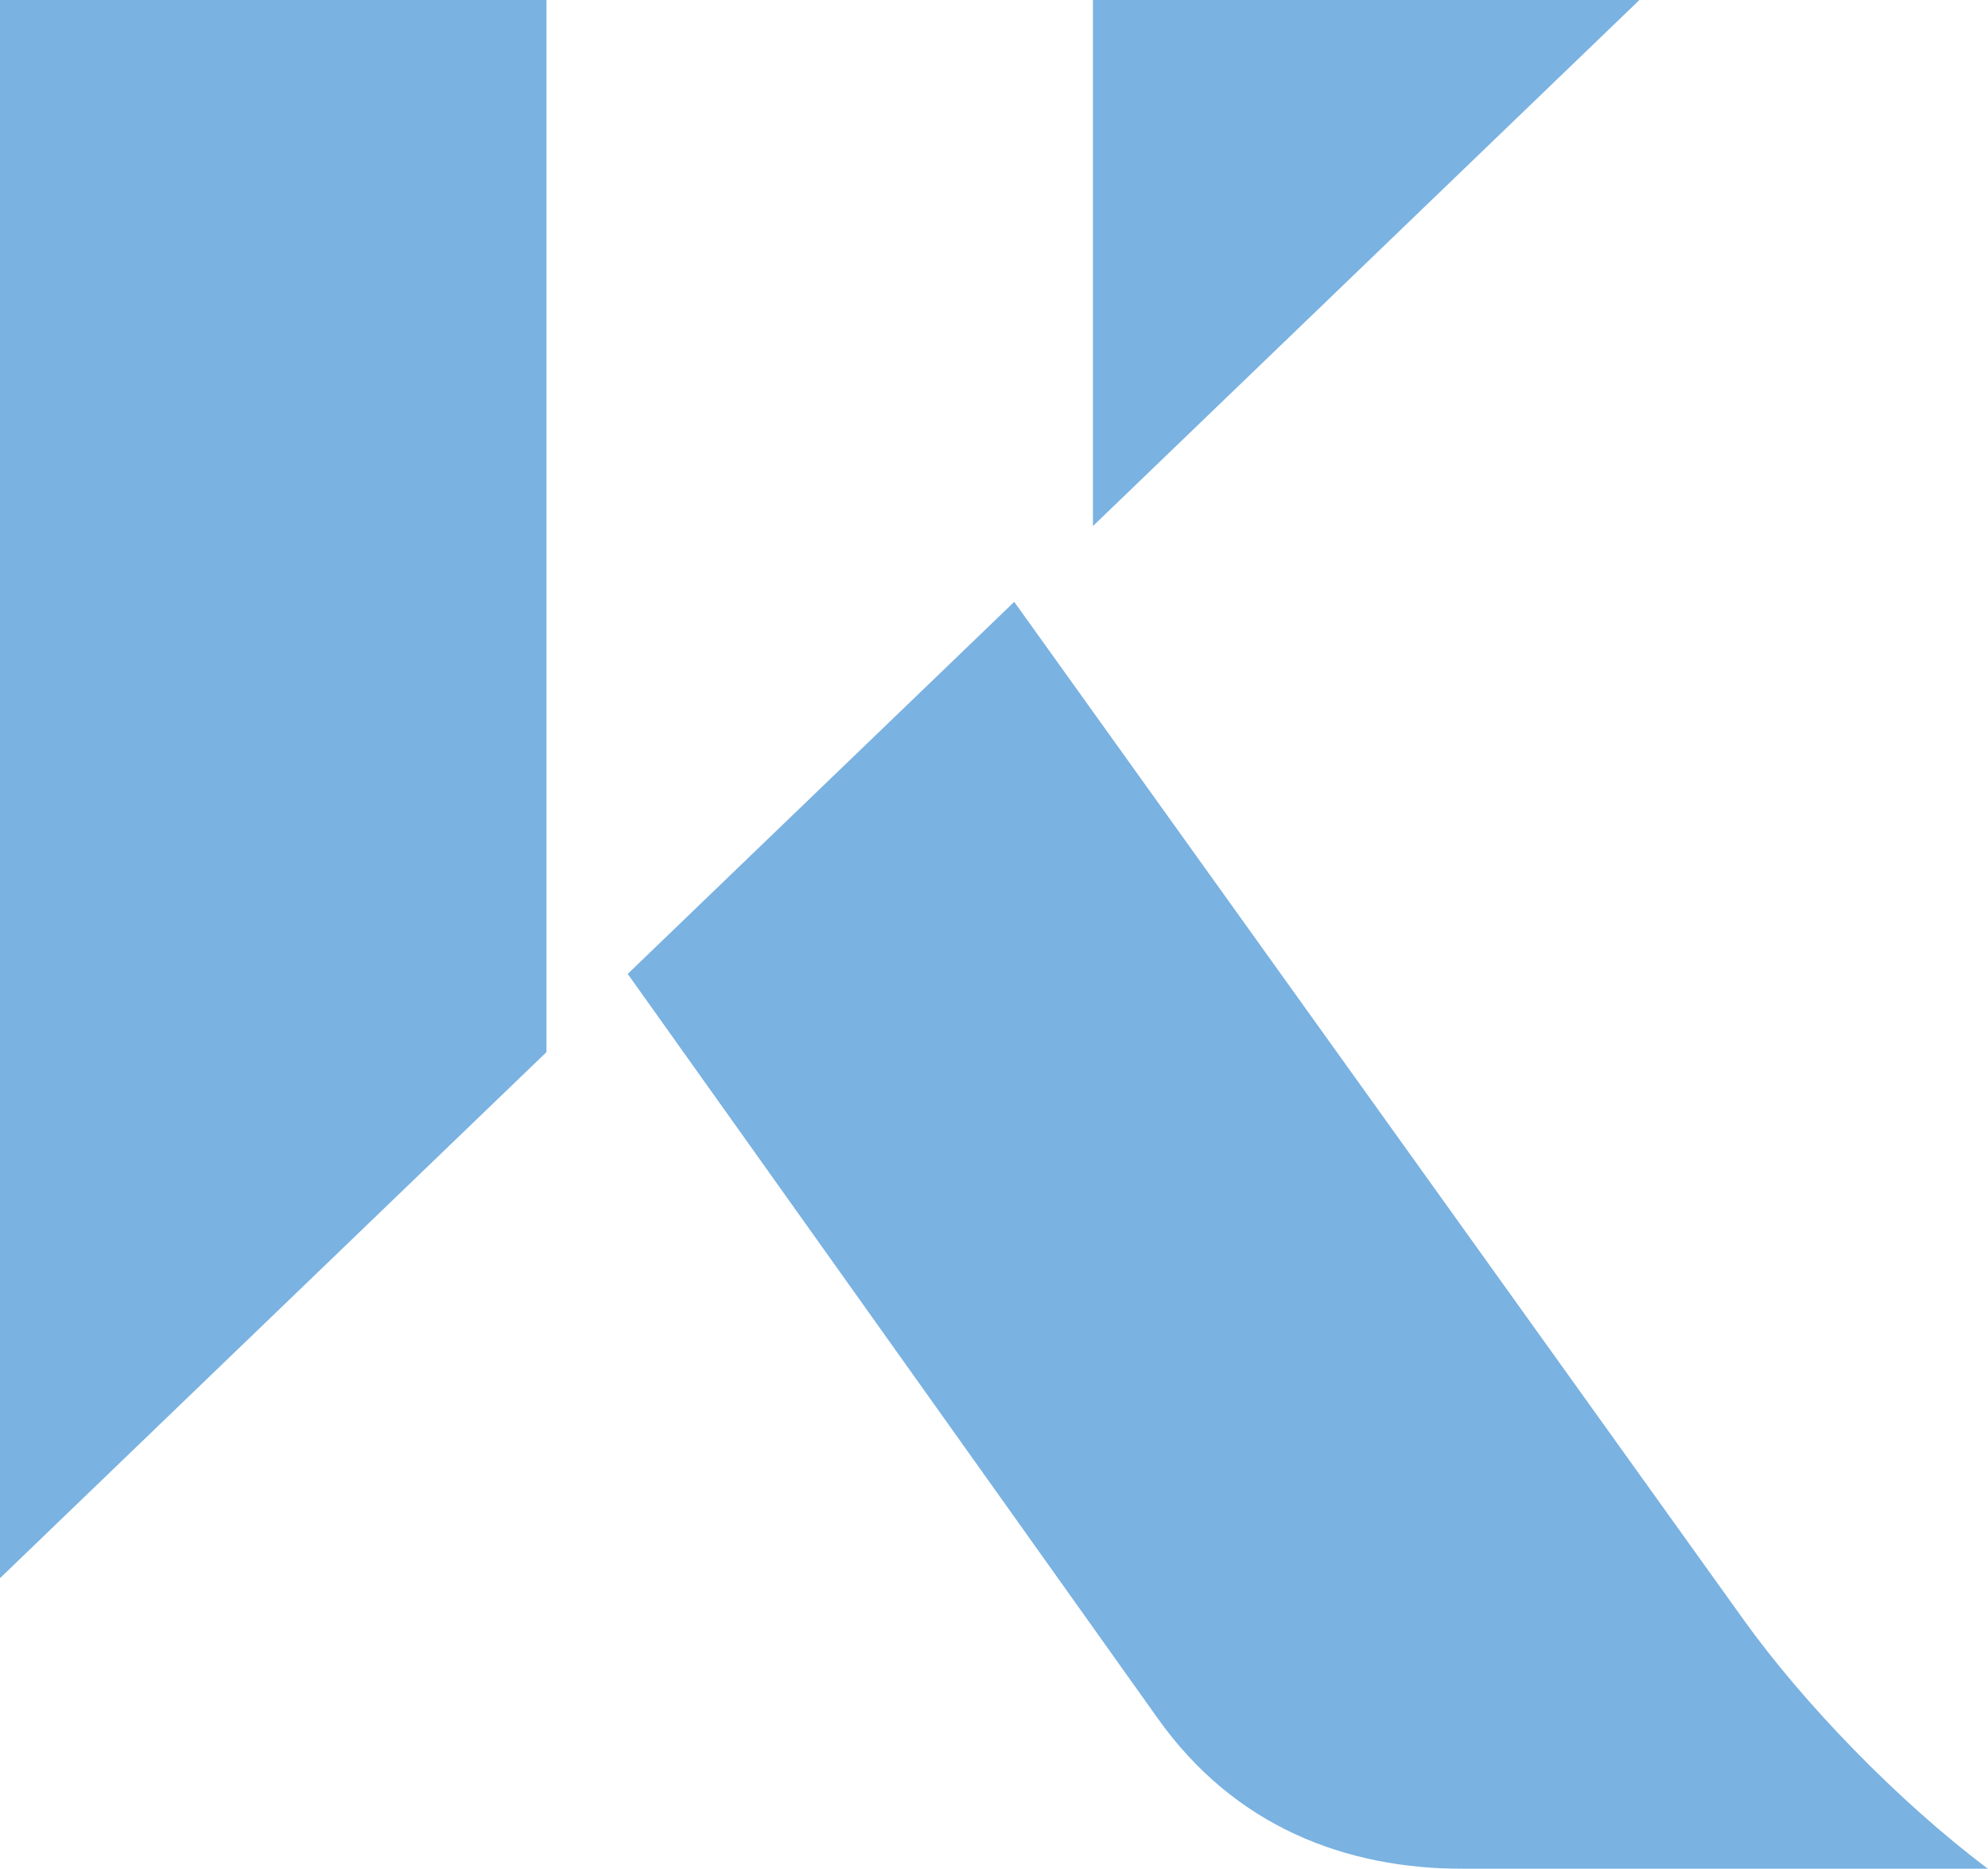
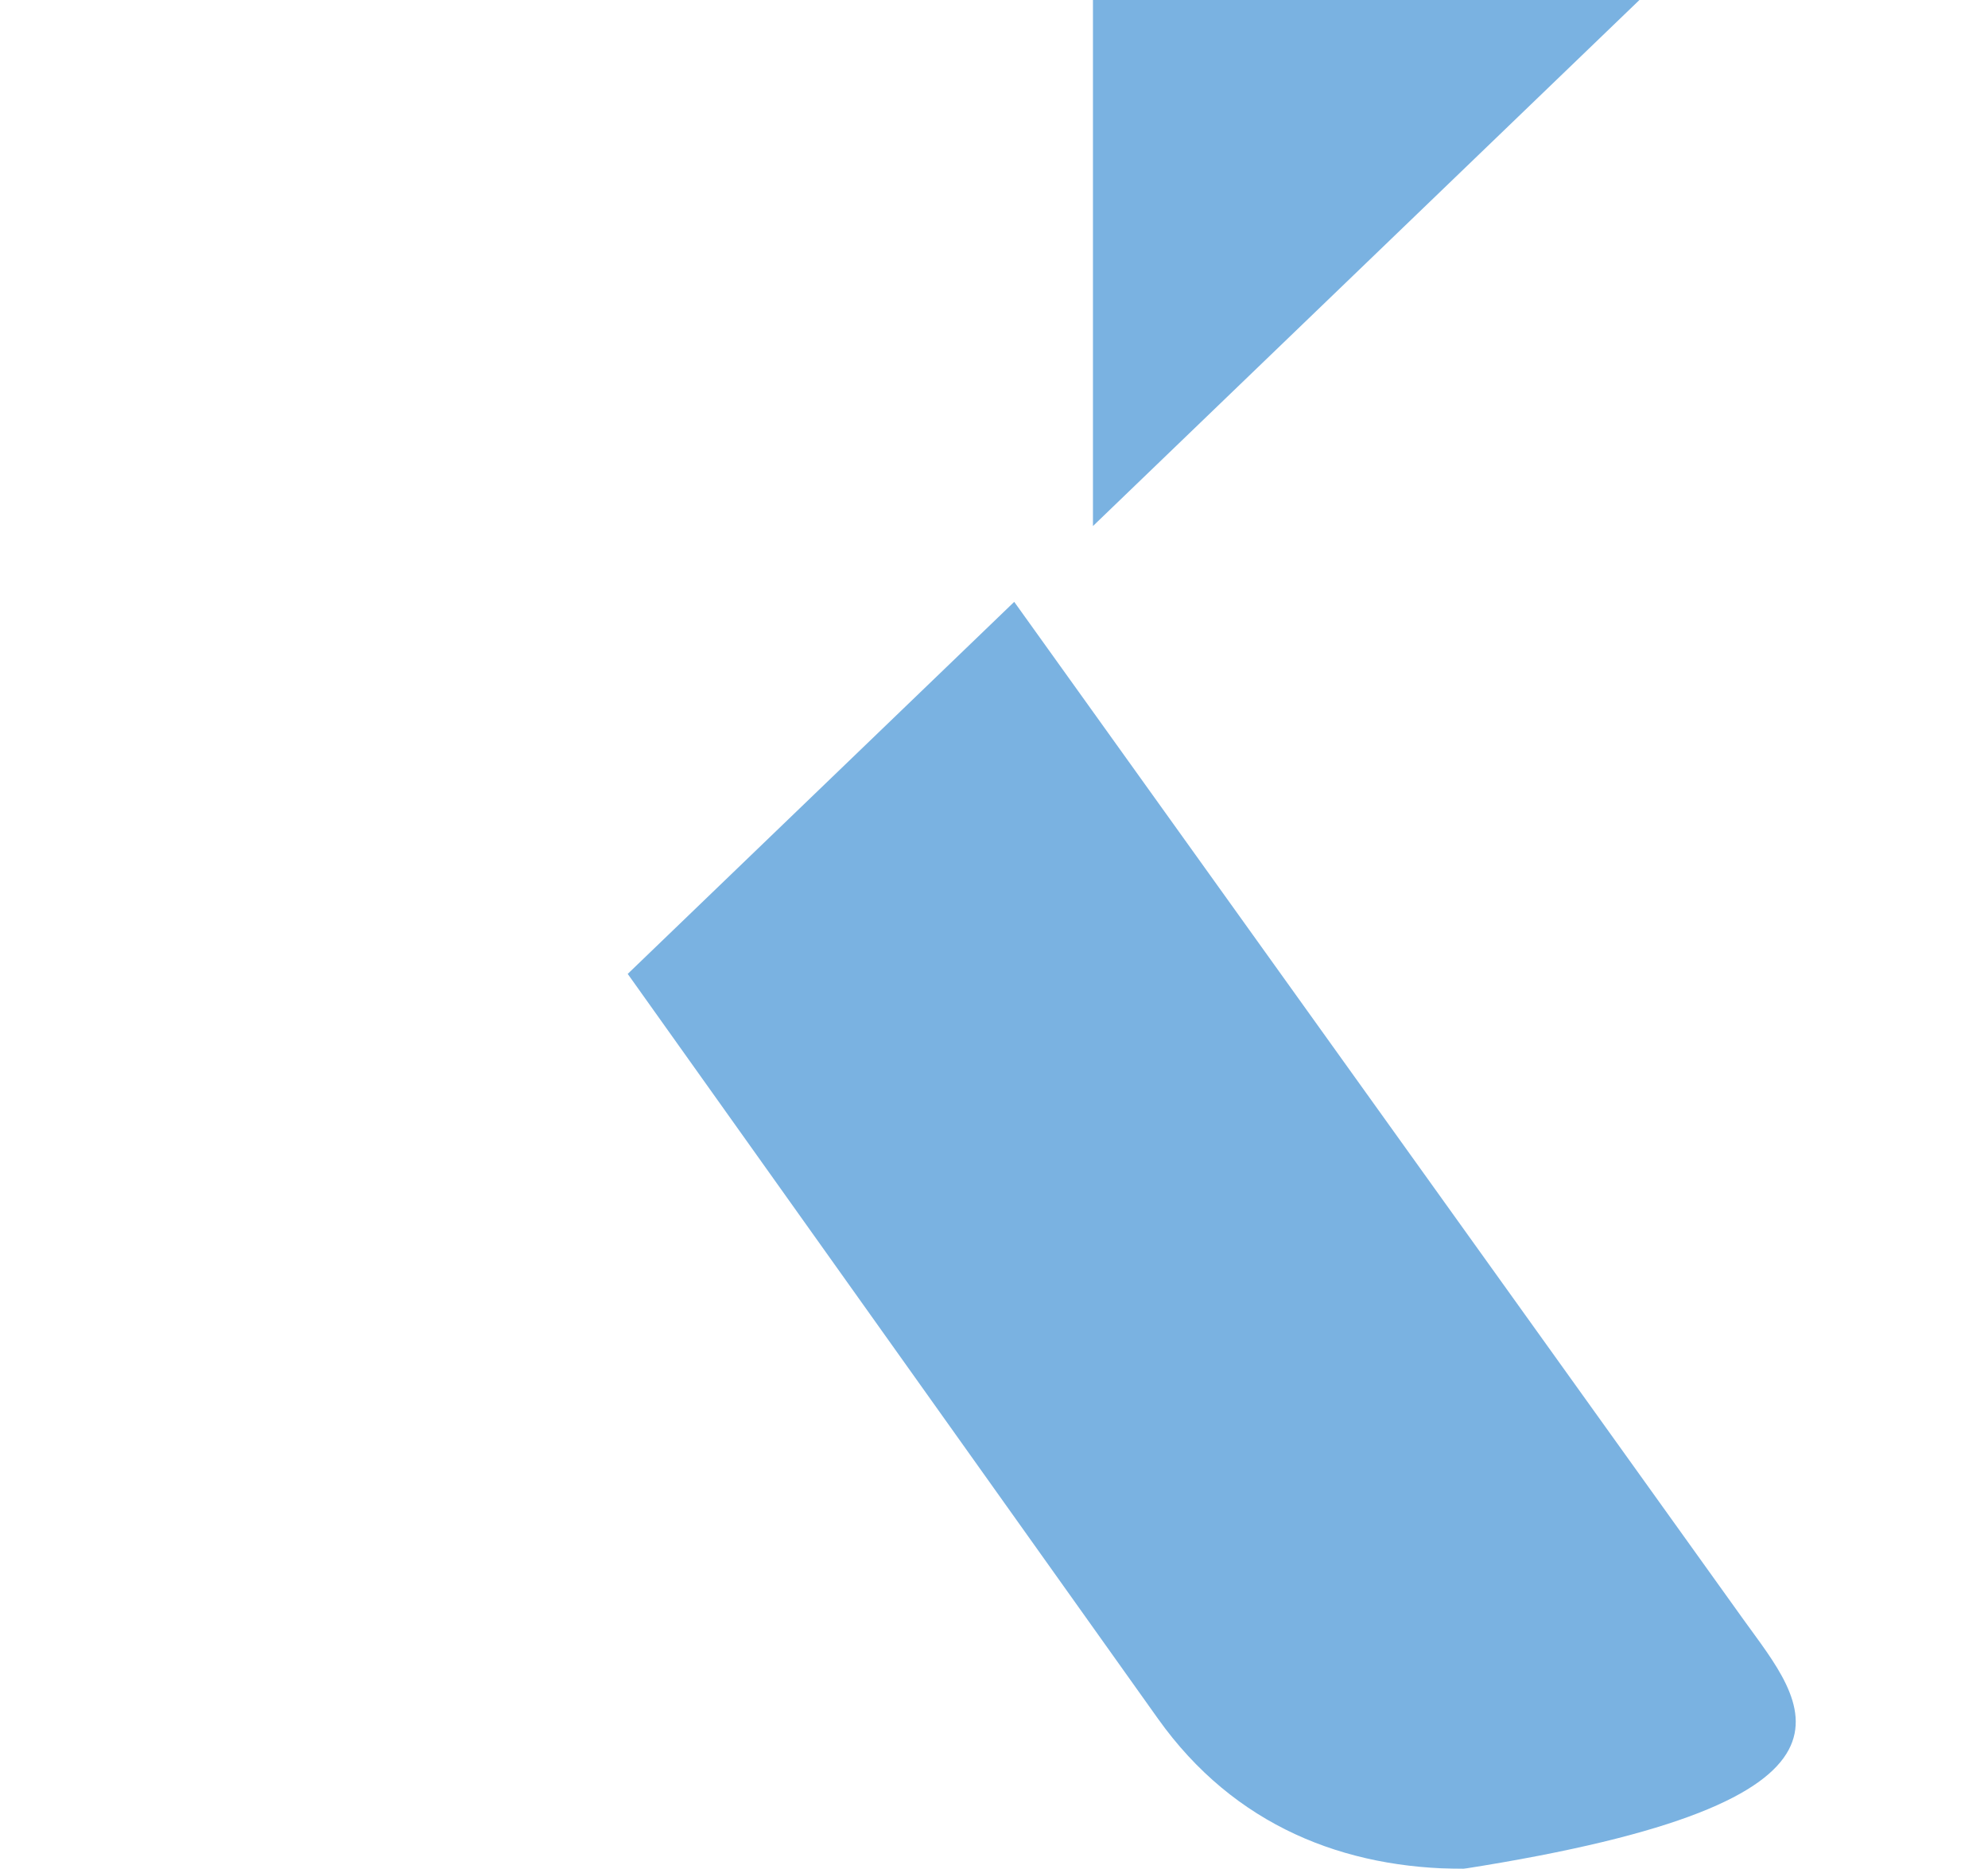
<svg xmlns="http://www.w3.org/2000/svg" width="233" height="219" viewBox="0 0 233 219">
  <defs>
    <filter id="safari-pinned-tab-coral-a" color-interpolation-filters="auto">
      <feColorMatrix in="SourceGraphic" values="0 0 0 0 0.918 0 0 0 0 0.318 0 0 0 0 0.376 0 0 0 1 0" />
    </filter>
  </defs>
  <g fill="none" fill-rule="evenodd" filter="url(#safari-pinned-tab-coral-a)">
    <g fill="#7AB2E1">
-       <polygon points="0 184.939 64.049 123.293 64.049 0 0 0" />
      <polygon points="128.098 0 128.098 61.646 192.146 0" />
-       <path d="M204.359,189.814 L118.87,70.528 L73.571,114.127 L135.719,201.407 C144.683,214 157.617,219 171.529,219 L233,219 C222.391,211.026 211.335,199.551 204.359,189.814" />
+       <path d="M204.359,189.814 L118.87,70.528 L73.571,114.127 L135.719,201.407 C144.683,214 157.617,219 171.529,219 C222.391,211.026 211.335,199.551 204.359,189.814" />
    </g>
  </g>
</svg>